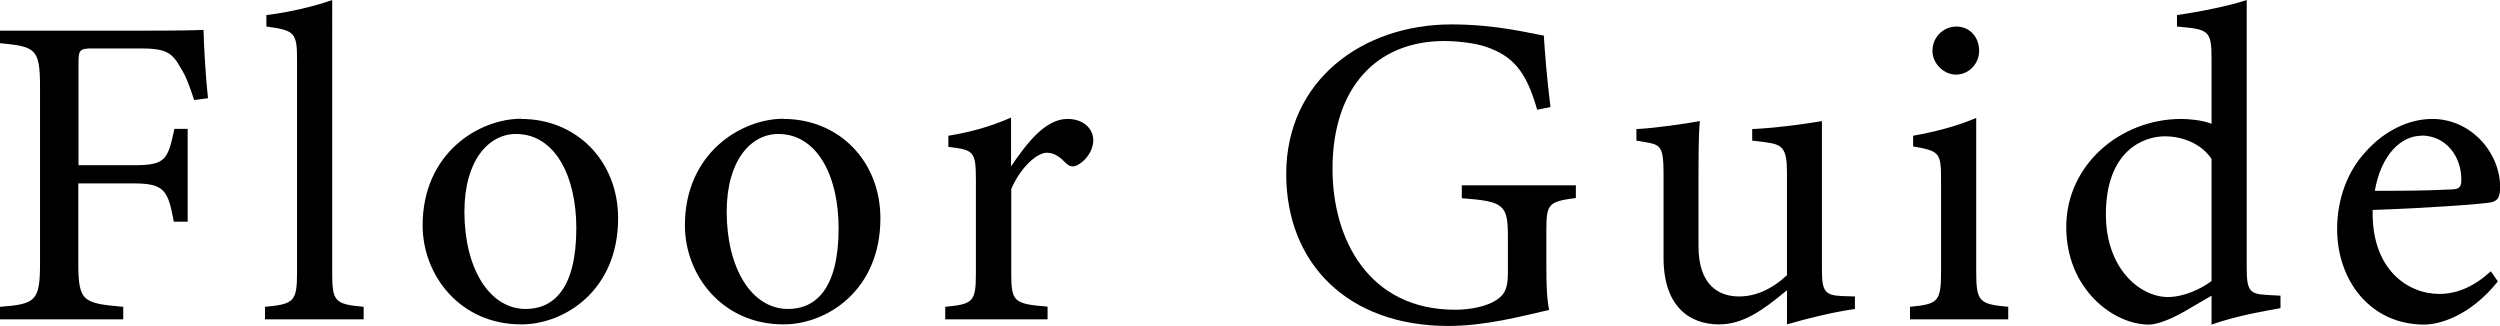
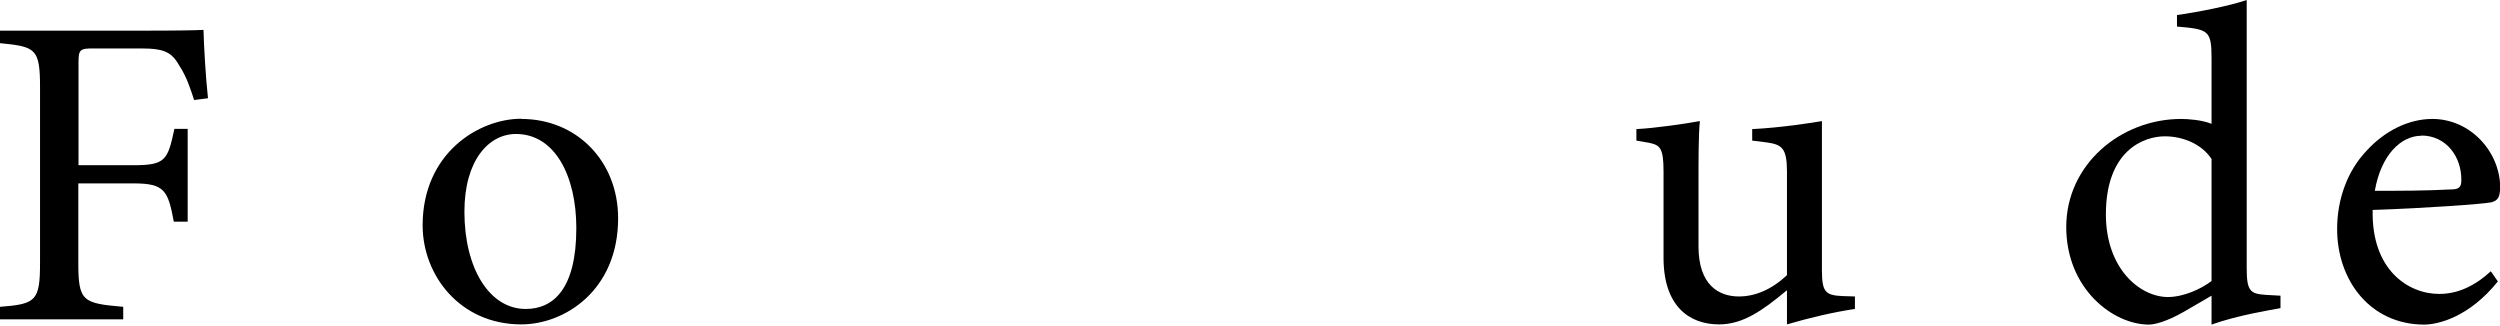
<svg xmlns="http://www.w3.org/2000/svg" id="_イヤー_2" viewBox="0 0 128.01 16.69">
  <g id="_イヤー_1-2">
    <g>
      <path d="M9.94,5.12c-.21-.64-.39-1.18-.71-1.68-.43-.77-.77-.96-2.05-.96h-2.43c-.66,0-.73,.07-.73,.73v5.25h2.82c1.64,0,1.75-.27,2.09-1.86h.68v4.75h-.71c-.3-1.59-.46-1.96-2.07-1.96h-2.82v4.07c0,1.98,.23,2.07,2.3,2.25v.64H0v-.64c1.84-.14,2.05-.3,2.05-2.25V4.46c0-1.98-.23-2.07-2.05-2.25v-.64H7.21c2.05,0,2.82-.02,3.21-.04,.02,.82,.11,2.41,.23,3.5l-.7,.09Z" />
-       <path d="M13.57,16.35v-.64c1.46-.14,1.64-.25,1.64-1.75V3.07c0-1.39-.11-1.52-1.57-1.71V.77c1.23-.14,2.64-.5,3.37-.77V13.96c0,1.5,.14,1.61,1.61,1.75v.64h-5.05Z" />
      <path d="M26.69,6.09c2.84,0,4.96,2.16,4.96,5.09,0,3.68-2.73,5.43-4.96,5.43-3.14,0-5.05-2.52-5.05-5.07,0-3.71,2.89-5.46,5.05-5.46Zm-.27,.77c-1.39,0-2.64,1.34-2.64,3.98,0,2.89,1.27,4.98,3.14,4.98,1.41,0,2.59-1.02,2.59-4.14,0-2.66-1.09-4.82-3.09-4.82Z" />
-       <path d="M40.12,6.09c2.84,0,4.96,2.16,4.96,5.09,0,3.68-2.73,5.43-4.96,5.43-3.14,0-5.05-2.52-5.05-5.07,0-3.71,2.89-5.46,5.05-5.46Zm-.27,.77c-1.39,0-2.64,1.34-2.64,3.98,0,2.89,1.27,4.98,3.14,4.98,1.41,0,2.59-1.02,2.59-4.14,0-2.66-1.09-4.82-3.09-4.82Z" />
-       <path d="M53.63,16.35h-5.23v-.64c1.43-.14,1.57-.25,1.57-1.73v-4.73c0-1.5-.09-1.57-1.41-1.73v-.57c1.11-.18,2.14-.46,3.21-.93v2.5c.8-1.18,1.75-2.43,2.89-2.43,.84,0,1.32,.52,1.32,1.09,0,.52-.36,1.02-.77,1.25-.23,.14-.41,.11-.59-.04-.34-.34-.61-.57-1.02-.57-.48,0-1.32,.7-1.82,1.86v4.27c0,1.5,.11,1.61,1.86,1.75v.64Z" />
-       <path d="M80.68,10.14c-1.41,.18-1.5,.32-1.5,1.66v1.91c0,.8,.02,1.55,.14,2.16-1.41,.32-3.25,.82-5.16,.82-5.16,0-8.3-3.21-8.3-7.78,0-4.8,3.91-7.66,8.46-7.66,2.32,0,4.02,.46,4.73,.57,.05,.84,.16,2.23,.34,3.66l-.68,.14c-.55-1.93-1.21-2.75-2.64-3.23-.52-.18-1.46-.29-2.11-.29-3.48,0-5.73,2.39-5.73,6.55,0,3.61,1.86,7.21,6.28,7.21,.77,0,1.48-.16,1.93-.39,.48-.27,.77-.52,.77-1.46v-1.86c0-1.66-.18-1.84-2.36-2v-.66h5.84v.66Z" />
      <path d="M94.98,15.82c-1.09,.16-2.32,.45-3.48,.79v-1.75c-1.23,1.02-2.23,1.75-3.48,1.75-1.52,0-2.84-.93-2.84-3.41v-4.41c0-1.23-.18-1.36-.75-1.48l-.64-.11v-.59c.98-.05,2.48-.27,3.25-.41-.07,.73-.07,1.82-.07,3.32v3.09c0,2,1.05,2.57,2.07,2.57,.84,0,1.68-.36,2.46-1.09v-5.3c0-1.23-.27-1.39-1.05-1.5l-.73-.09v-.59c1.46-.07,3.05-.32,3.57-.41v7.62c0,1.14,.18,1.3,1.05,1.34l.64,.02v.64Z" />
-       <path d="M97.8,16.35v-.64c1.43-.14,1.59-.25,1.59-1.8v-4.68c0-1.41-.07-1.5-1.43-1.73v-.55c1.18-.21,2.25-.5,3.23-.91v7.87c0,1.55,.16,1.66,1.64,1.8v.64h-5.02Zm2.36-12.53c-.64,0-1.21-.57-1.21-1.21,0-.73,.57-1.25,1.23-1.25s1.16,.52,1.16,1.25c0,.64-.52,1.21-1.18,1.21Z" />
      <path d="M116.76,15.78c-.48,.09-2.18,.36-3.52,.84v-1.48c-.41,.25-1,.57-1.41,.82-.91,.52-1.52,.66-1.8,.66-1.82,0-4.23-1.82-4.23-5s2.77-5.53,5.89-5.53c.32,0,1.07,.05,1.55,.25V3c0-1.46-.16-1.5-1.77-1.64V.77c1.14-.16,2.73-.48,3.57-.77V13.71c0,1.18,.16,1.34,1,1.39l.73,.04v.64Zm-3.52-7.64c-.52-.79-1.5-1.16-2.39-1.16-1.09,0-3.02,.73-3.02,4,0,2.75,1.71,4.21,3.16,4.23,.82,0,1.71-.41,2.25-.82v-6.25Z" />
      <path d="M127.9,14.41c-1.46,1.82-3.05,2.21-3.77,2.21-2.77,0-4.46-2.27-4.46-4.89,0-1.55,.54-2.98,1.48-3.98,.96-1.07,2.21-1.66,3.39-1.66,1.98,0,3.48,1.71,3.48,3.52-.02,.45-.09,.66-.46,.75-.45,.09-3.36,.3-6.07,.39-.07,3.05,1.8,4.3,3.41,4.3,.93,0,1.8-.39,2.64-1.16l.36,.52Zm-3.91-7.46c-1.05,0-2.07,.98-2.39,2.82,1.27,0,2.55,0,3.89-.07,.41,0,.54-.11,.54-.46,.02-1.21-.77-2.3-2.05-2.3Z" />
    </g>
  </g>
</svg>